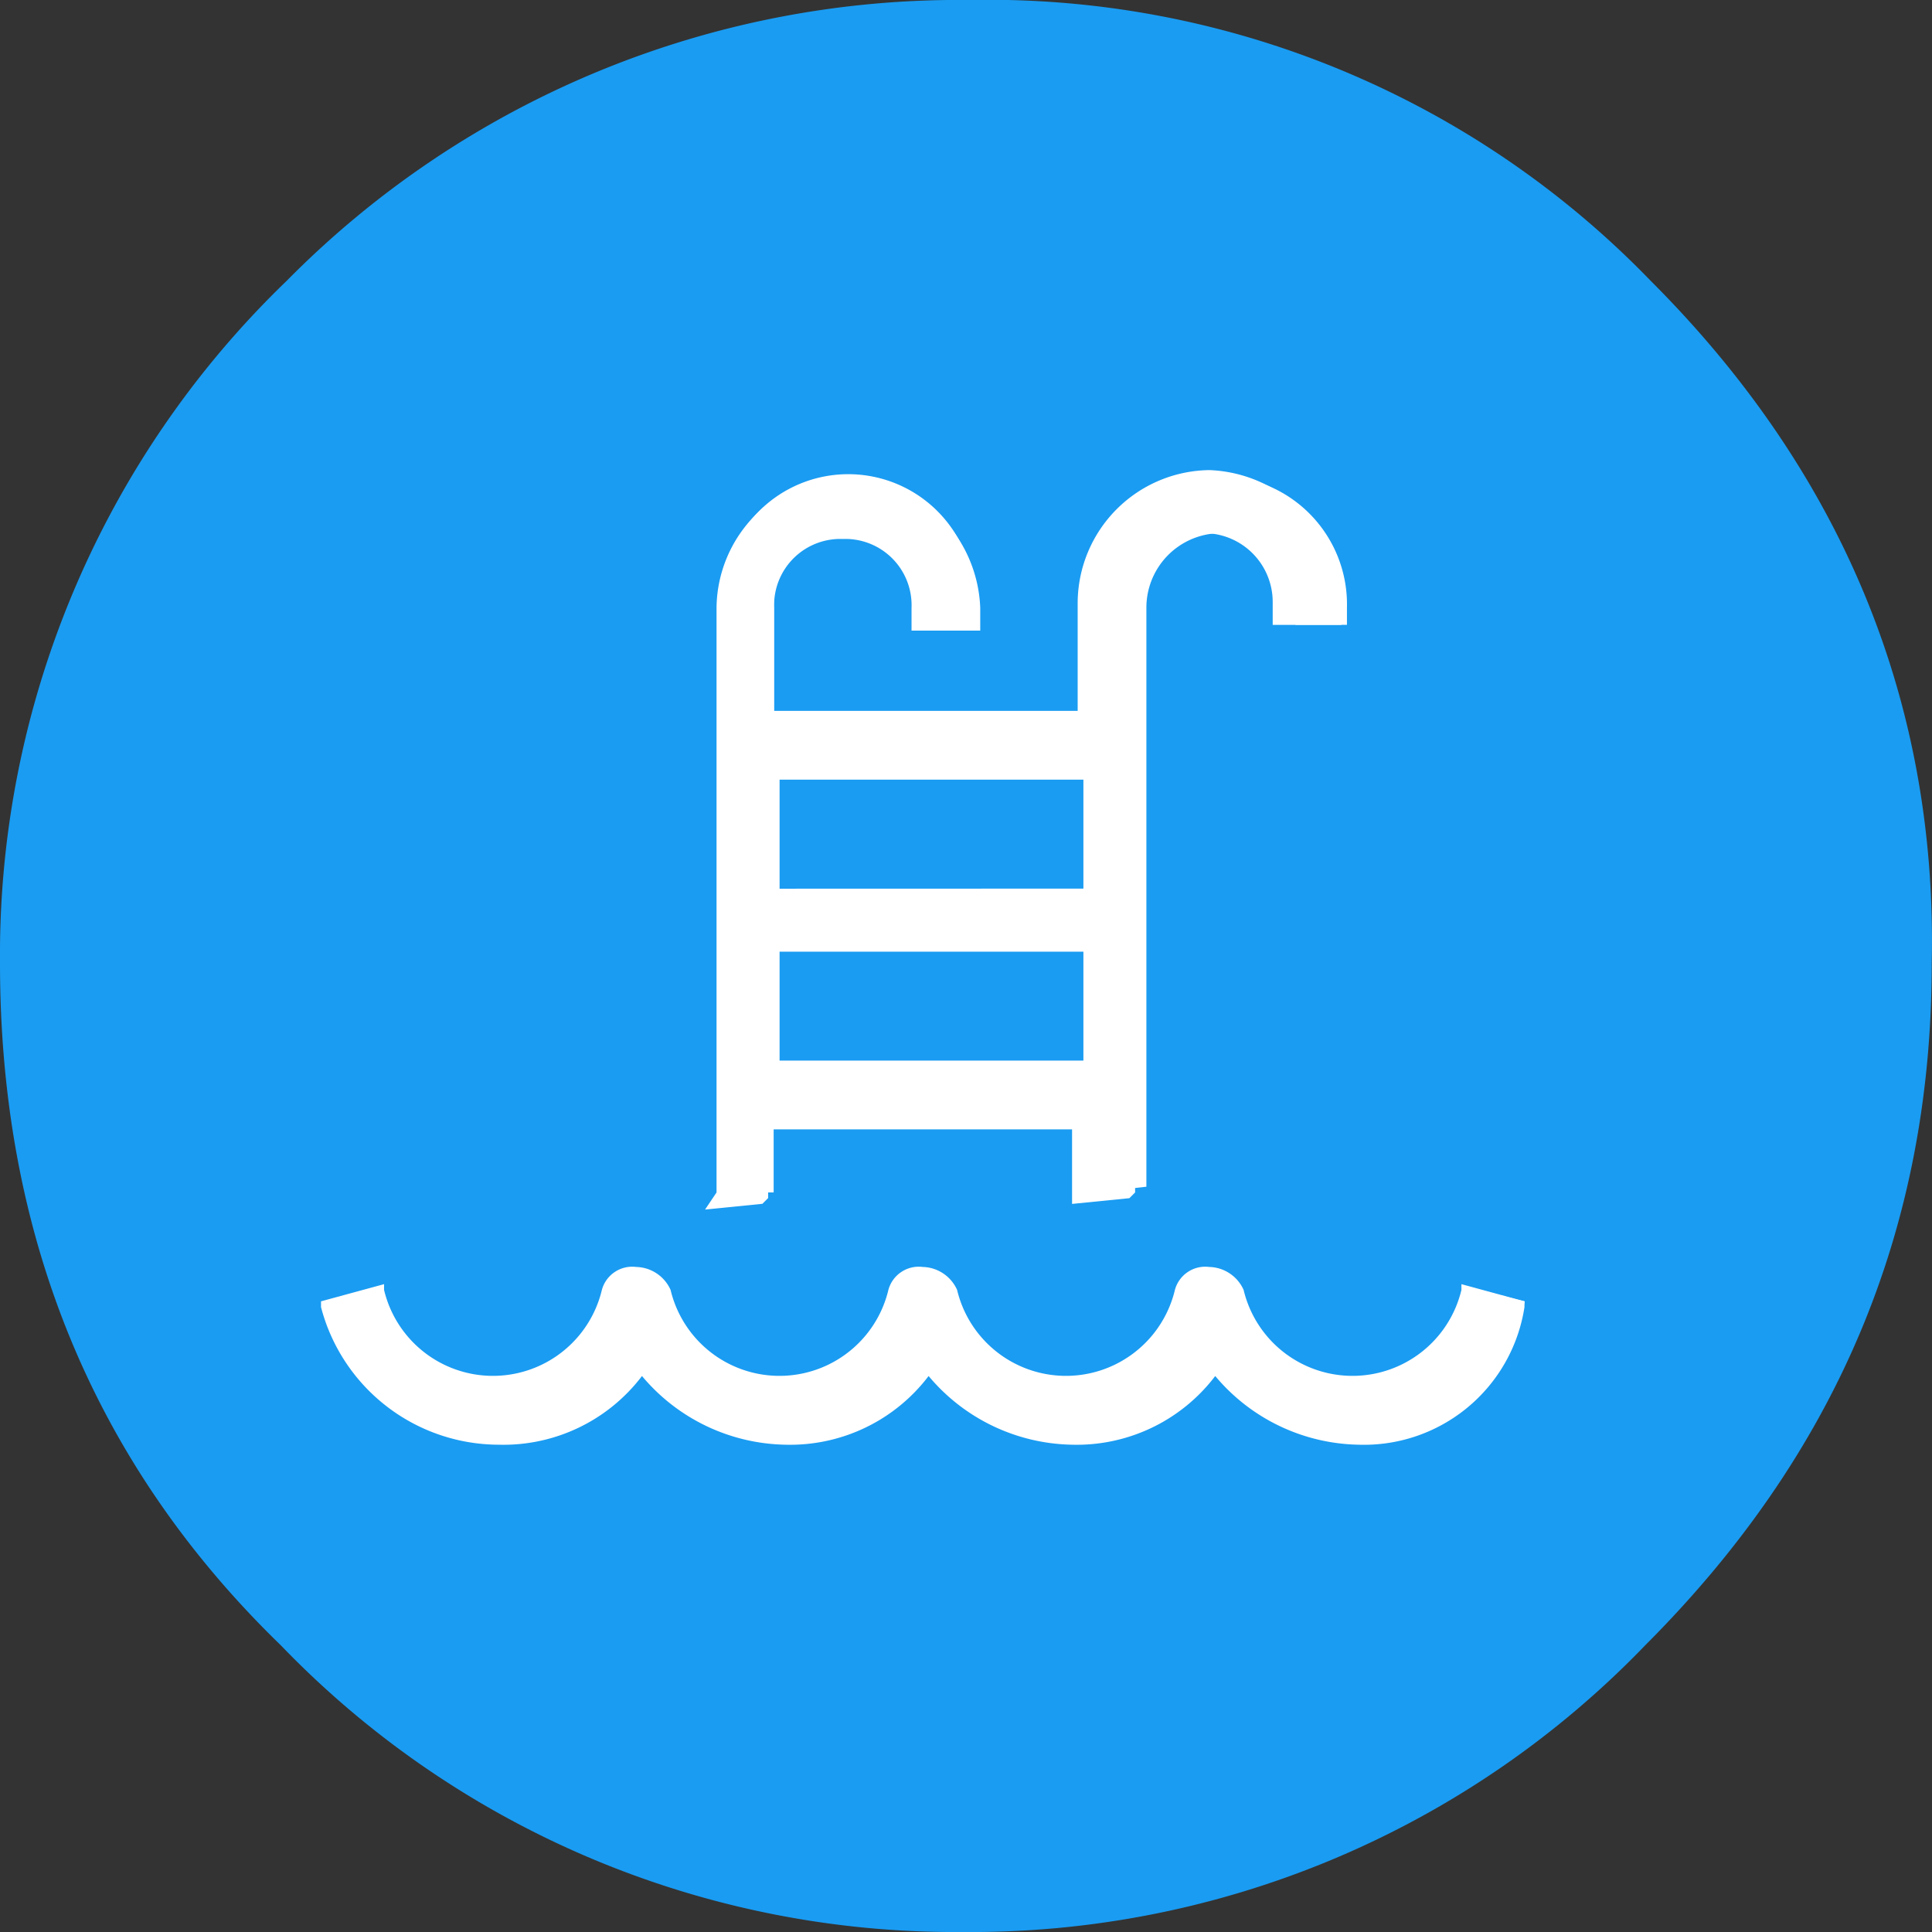
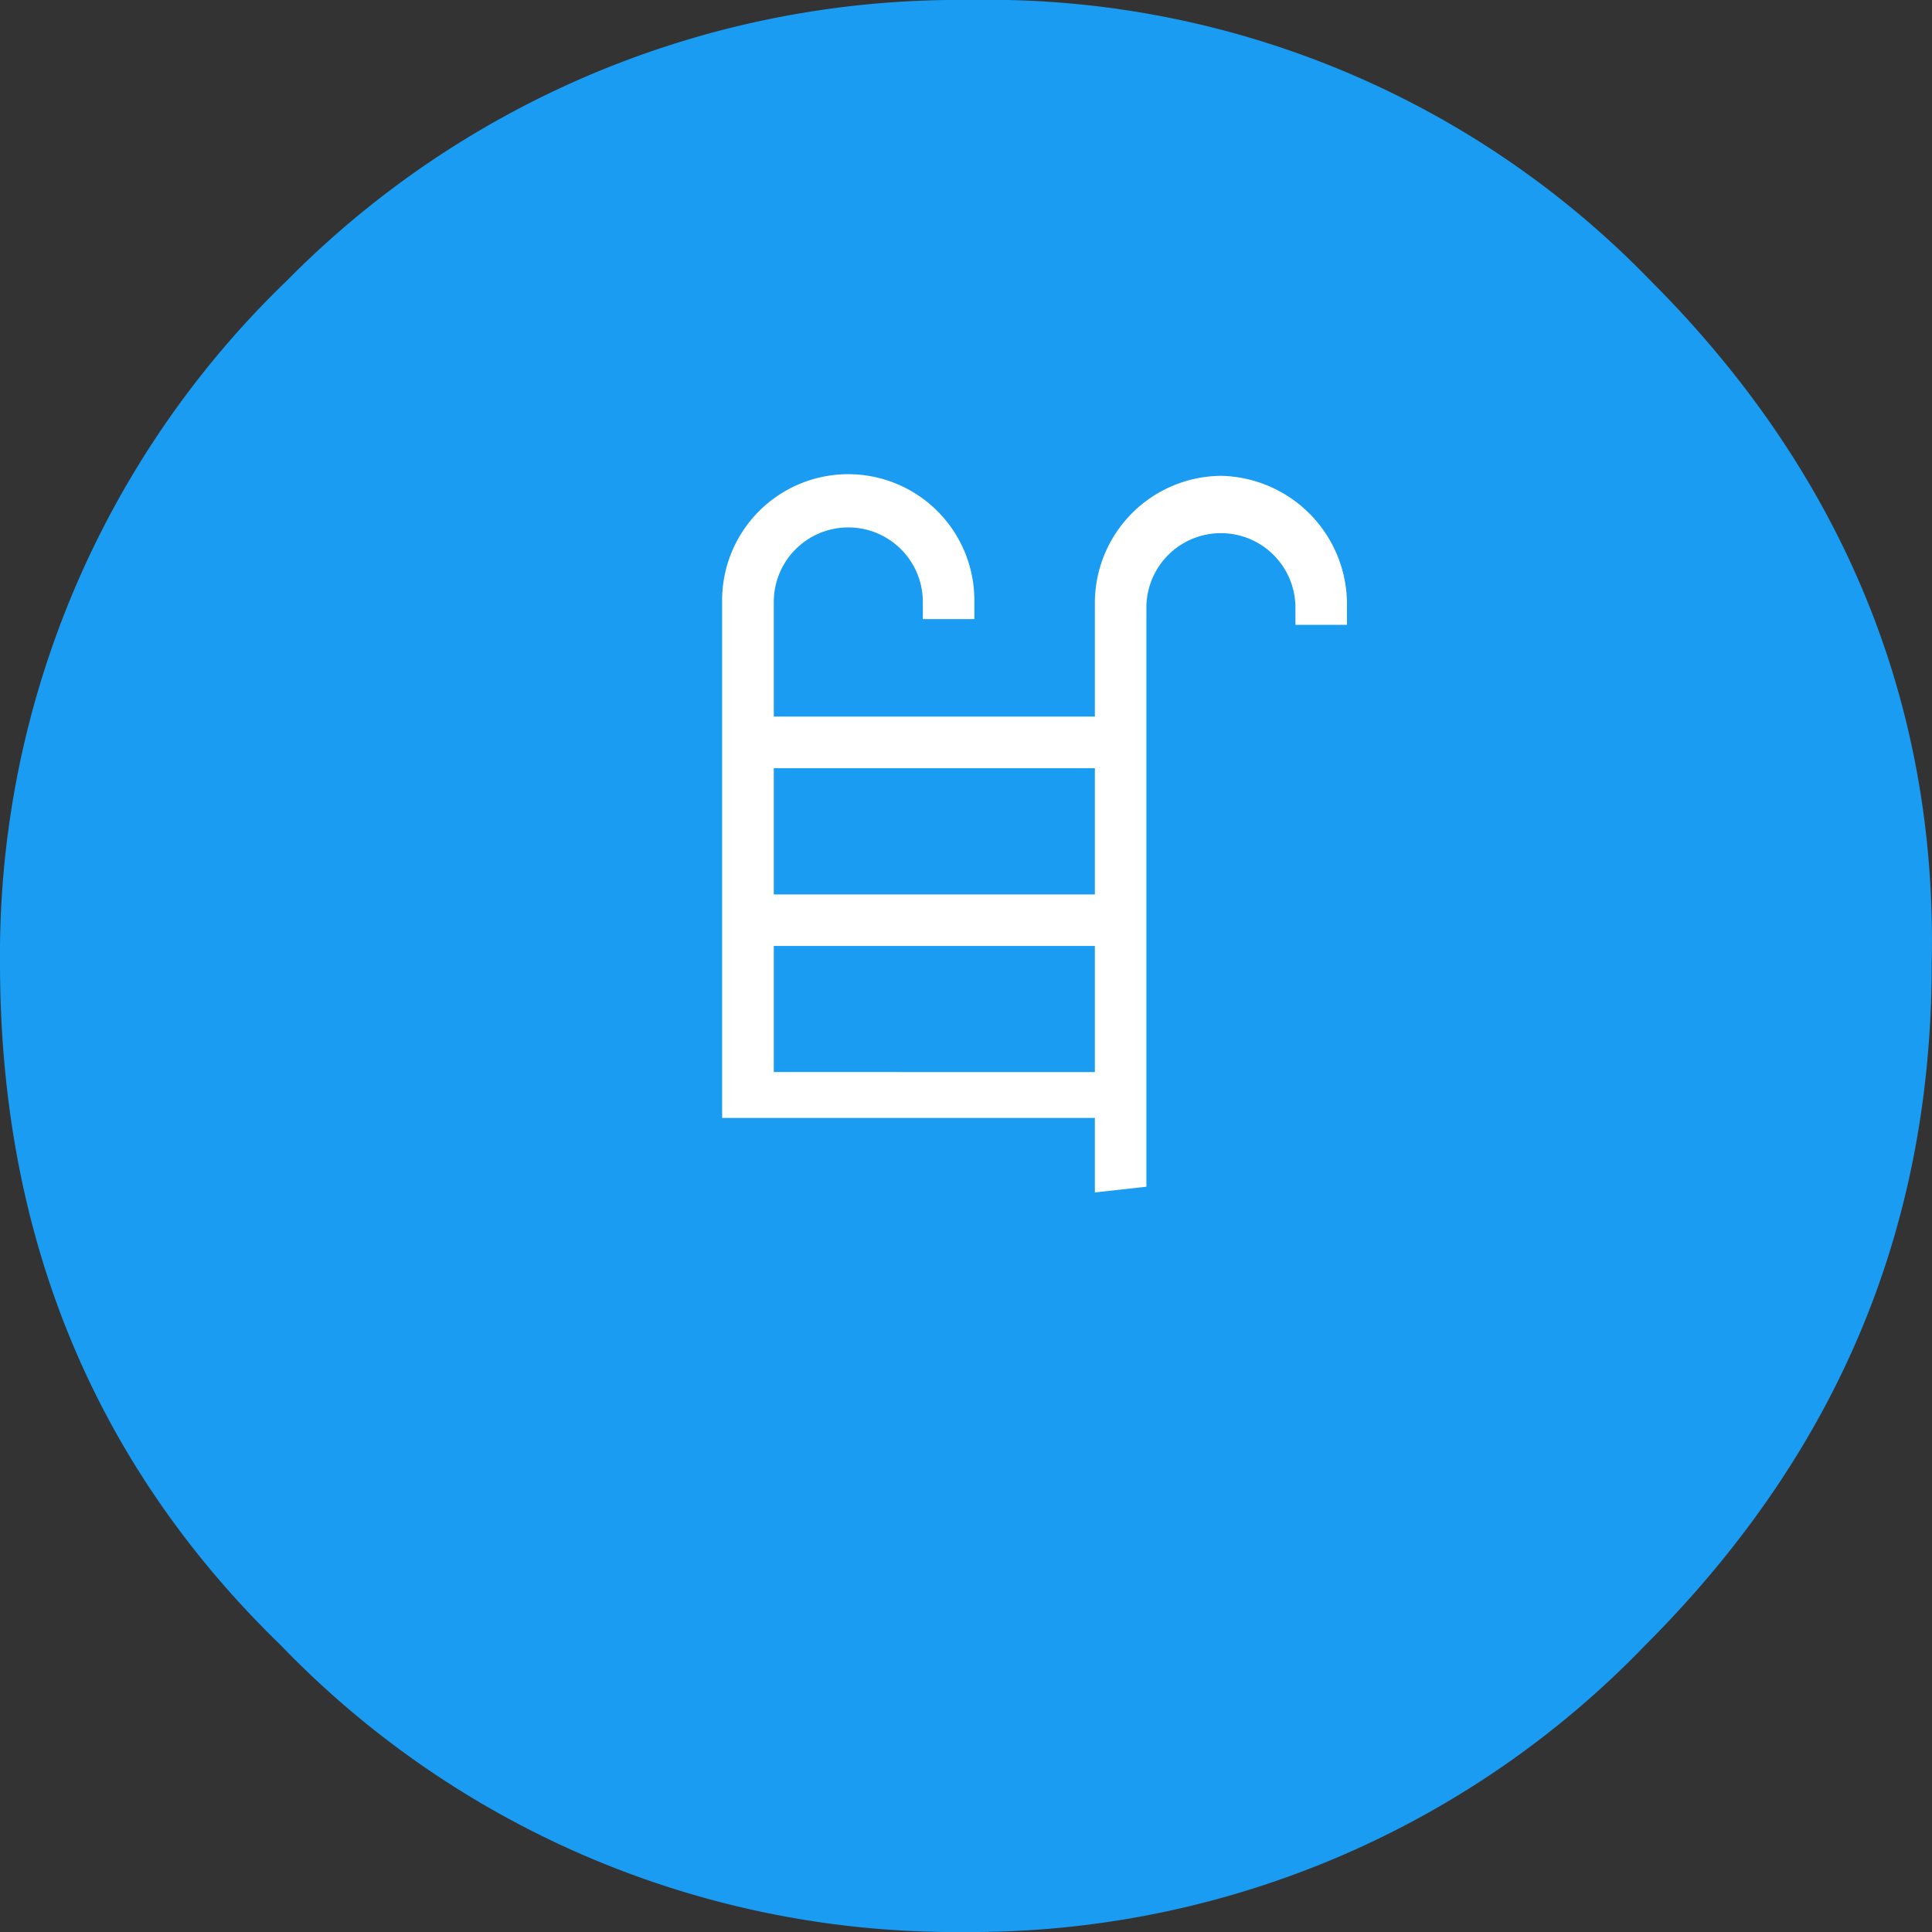
<svg xmlns="http://www.w3.org/2000/svg" id="icon_pool" width="90" height="90" viewBox="0 0 90 90">
  <rect x="0" y="0" width="90" height="90" fill="#333333" stroke="none" />
  <path id="Path_1934" data-name="Path 1934" d="M77.5,14.886A42.918,42.918,0,0,0,45.728,1.8,43.961,43.961,0,0,0,13.951,14.886,43.6,43.6,0,0,0,.6,46.666C.6,59.218,4.872,69.9,13.684,78.447A43.594,43.594,0,0,0,45.461,91.8,43.594,43.594,0,0,0,77.237,78.447c8.812-8.813,13.351-19.228,13.351-31.78C90.856,34.382,86.316,23.7,77.5,14.886Z" transform="translate(-0.6 -1.8)" fill="#1a9cf2" />
  <g id="Group_543" data-name="Group 543" transform="translate(14.954 21.899)">
-     <path id="Path_1935" data-name="Path 1935" d="M13.434,43.65V16.409a6.212,6.212,0,0,1,6.142-6.142,6.4,6.4,0,0,1,6.142,6.142v1.068h-3.2V16.409a3.085,3.085,0,0,0-3.2-3.2,3.085,3.085,0,0,0-3.2,3.2v4.807H30.257V16.142A6.212,6.212,0,0,1,36.4,10a6.4,6.4,0,0,1,6.142,6.142v1.068h-3.2V16.142a3.2,3.2,0,1,0-6.409,0V43.65l-.267.267-2.67.267V40.712H15.837v3.2l-.267.267-2.67.267Zm17.09-6.142V32.433H16.371v5.074Zm0-8.012V24.421H16.371V29.5Z" transform="translate(4.991 -10)" fill="#fff" />
-     <path id="Path_1936" data-name="Path 1936" d="M36.432,10.1a5.927,5.927,0,0,0-5.875,5.875v5.341H15.6V15.975a3.471,3.471,0,1,1,6.943,0v.8h2.4v-.8a5.875,5.875,0,1,0-11.749,0V43.483h2.4V40.011H30.557v3.472l2.4-.267V16.242a3.471,3.471,0,1,1,6.943,0v.8h2.4v-.8A5.988,5.988,0,0,0,36.432,10.1ZM30.557,23.72V29.6H15.6V23.72ZM15.6,37.874V32H30.557v5.875Z" transform="translate(5.492 -9.833)" fill="#fff" />
+     <path id="Path_1936" data-name="Path 1936" d="M36.432,10.1a5.927,5.927,0,0,0-5.875,5.875v5.341H15.6V15.975a3.471,3.471,0,1,1,6.943,0v.8h2.4v-.8a5.875,5.875,0,1,0-11.749,0V43.483V40.011H30.557v3.472l2.4-.267V16.242a3.471,3.471,0,1,1,6.943,0v.8h2.4v-.8A5.988,5.988,0,0,0,36.432,10.1ZM30.557,23.72V29.6H15.6V23.72ZM15.6,37.874V32H30.557v5.875Z" transform="translate(5.492 -9.833)" fill="#fff" />
    <g id="Group_542" data-name="Group 542" transform="translate(0 37.122)">
-       <path id="Path_1937" data-name="Path 1937" d="M54.532,32.179a8.912,8.912,0,0,1-6.676-3.2,8.1,8.1,0,0,1-6.676,3.2,8.912,8.912,0,0,1-6.676-3.2,8.1,8.1,0,0,1-6.676,3.2,8.912,8.912,0,0,1-6.676-3.2,8.1,8.1,0,0,1-6.676,3.2A8.576,8.576,0,0,1,6.2,25.769V25.5l2.937-.8v.267a5.216,5.216,0,0,0,10.147,0,1.464,1.464,0,0,1,1.6-1.068,1.8,1.8,0,0,1,1.6,1.068,5.216,5.216,0,0,0,10.147,0,1.464,1.464,0,0,1,1.6-1.068,1.8,1.8,0,0,1,1.6,1.068,5.216,5.216,0,0,0,10.147,0,1.464,1.464,0,0,1,1.6-1.068,1.8,1.8,0,0,1,1.6,1.068,5.216,5.216,0,0,0,10.147,0V24.7l2.937.8v.267A7.565,7.565,0,0,1,54.532,32.179Z" transform="translate(-6.2 -23.9)" fill="#fff" />
-       <path id="Path_1938" data-name="Path 1938" d="M54.2,31.478a7.983,7.983,0,0,1-6.676-3.472,8.154,8.154,0,0,1-13.351,0,8.154,8.154,0,0,1-13.351,0,7.983,7.983,0,0,1-6.676,3.472A7.741,7.741,0,0,1,6.4,25.335L8.536,24.8a5.487,5.487,0,0,0,5.608,4.273A6.012,6.012,0,0,0,19.751,24.8c0-.534.534-.8,1.068-.8s1.068.267,1.068.8A5.487,5.487,0,0,0,27.5,29.074,6.012,6.012,0,0,0,33.1,24.8c0-.534.534-.8,1.068-.8s1.068.267,1.068.8a5.487,5.487,0,0,0,5.608,4.273A6.012,6.012,0,0,0,46.454,24.8c0-.534.534-.8,1.068-.8h0c.534,0,1.068.267,1.068.8A5.487,5.487,0,0,0,54.2,29.074,6.012,6.012,0,0,0,59.806,24.8l2.136.534A7.741,7.741,0,0,1,54.2,31.478Z" transform="translate(-5.866 -23.733)" fill="#fff" />
-     </g>
+       </g>
  </g>
</svg>